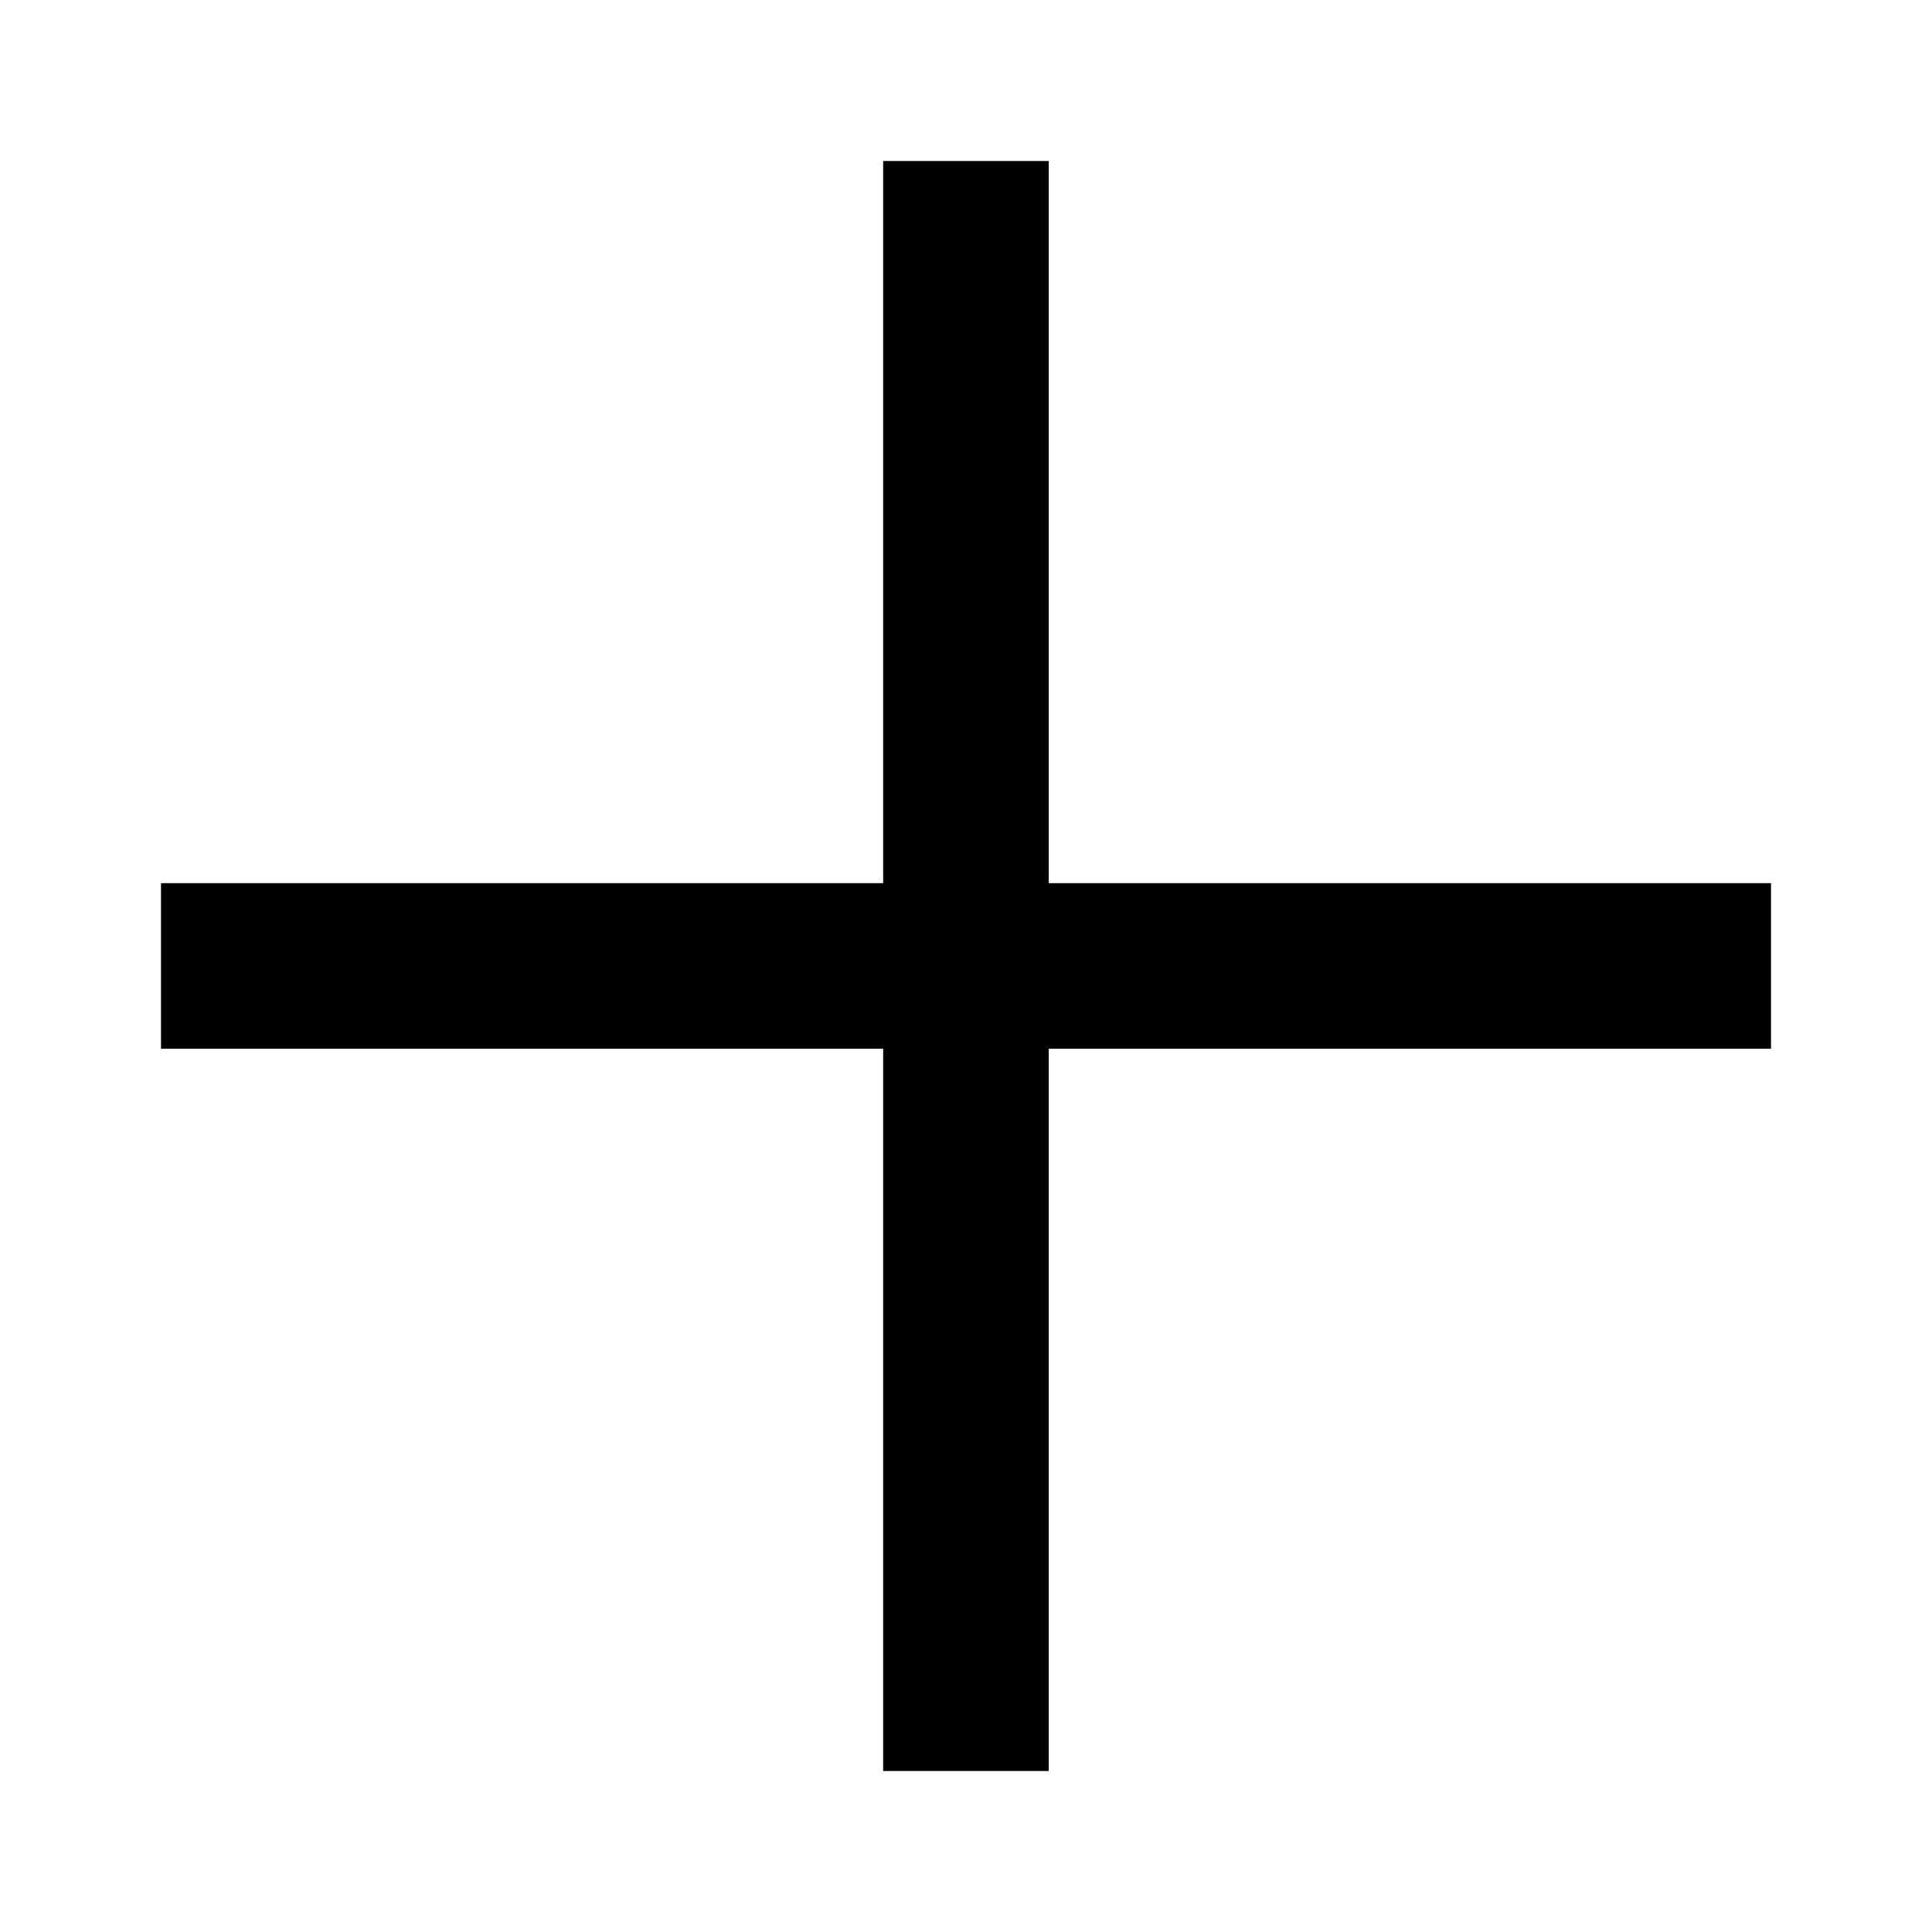
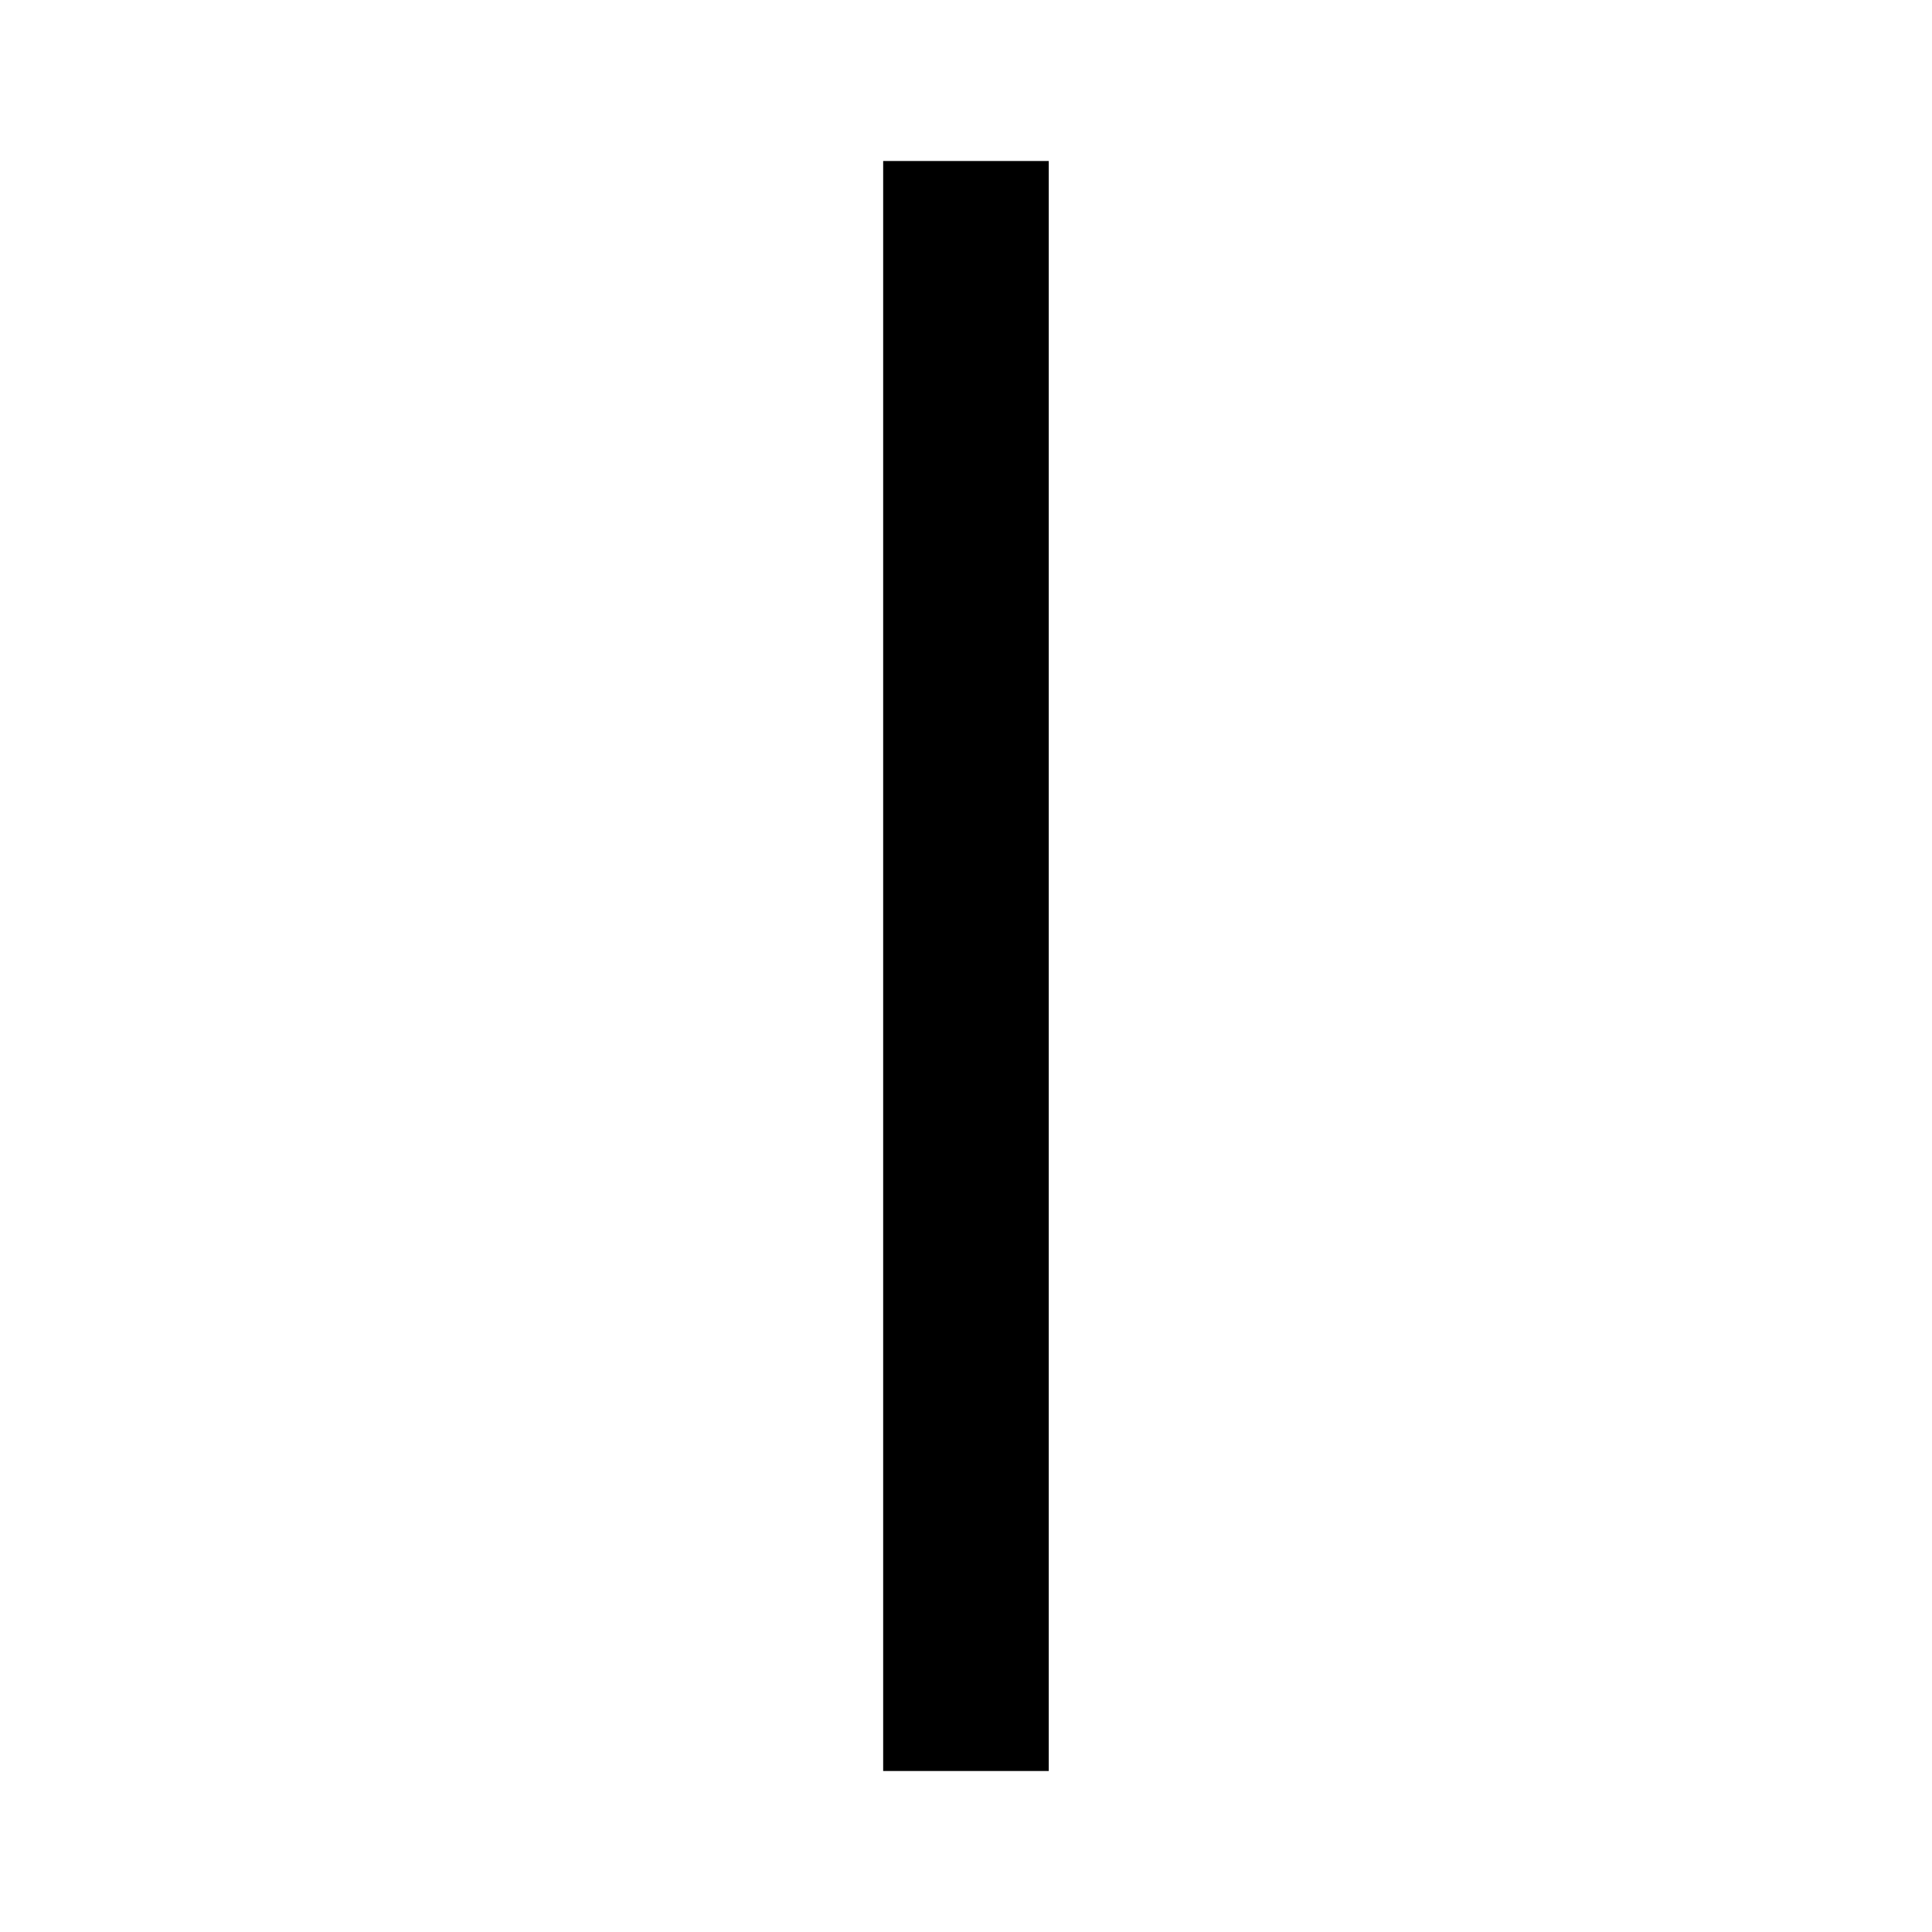
<svg xmlns="http://www.w3.org/2000/svg" width="24" height="24" viewBox="0 0 24 24" fill="none">
-   <rect x="2" y="10.971" width="20" height="2.057" fill="black" />
  <rect x="10.971" y="22" width="20" height="2.057" transform="rotate(-90 10.971 22)" fill="black" />
</svg>